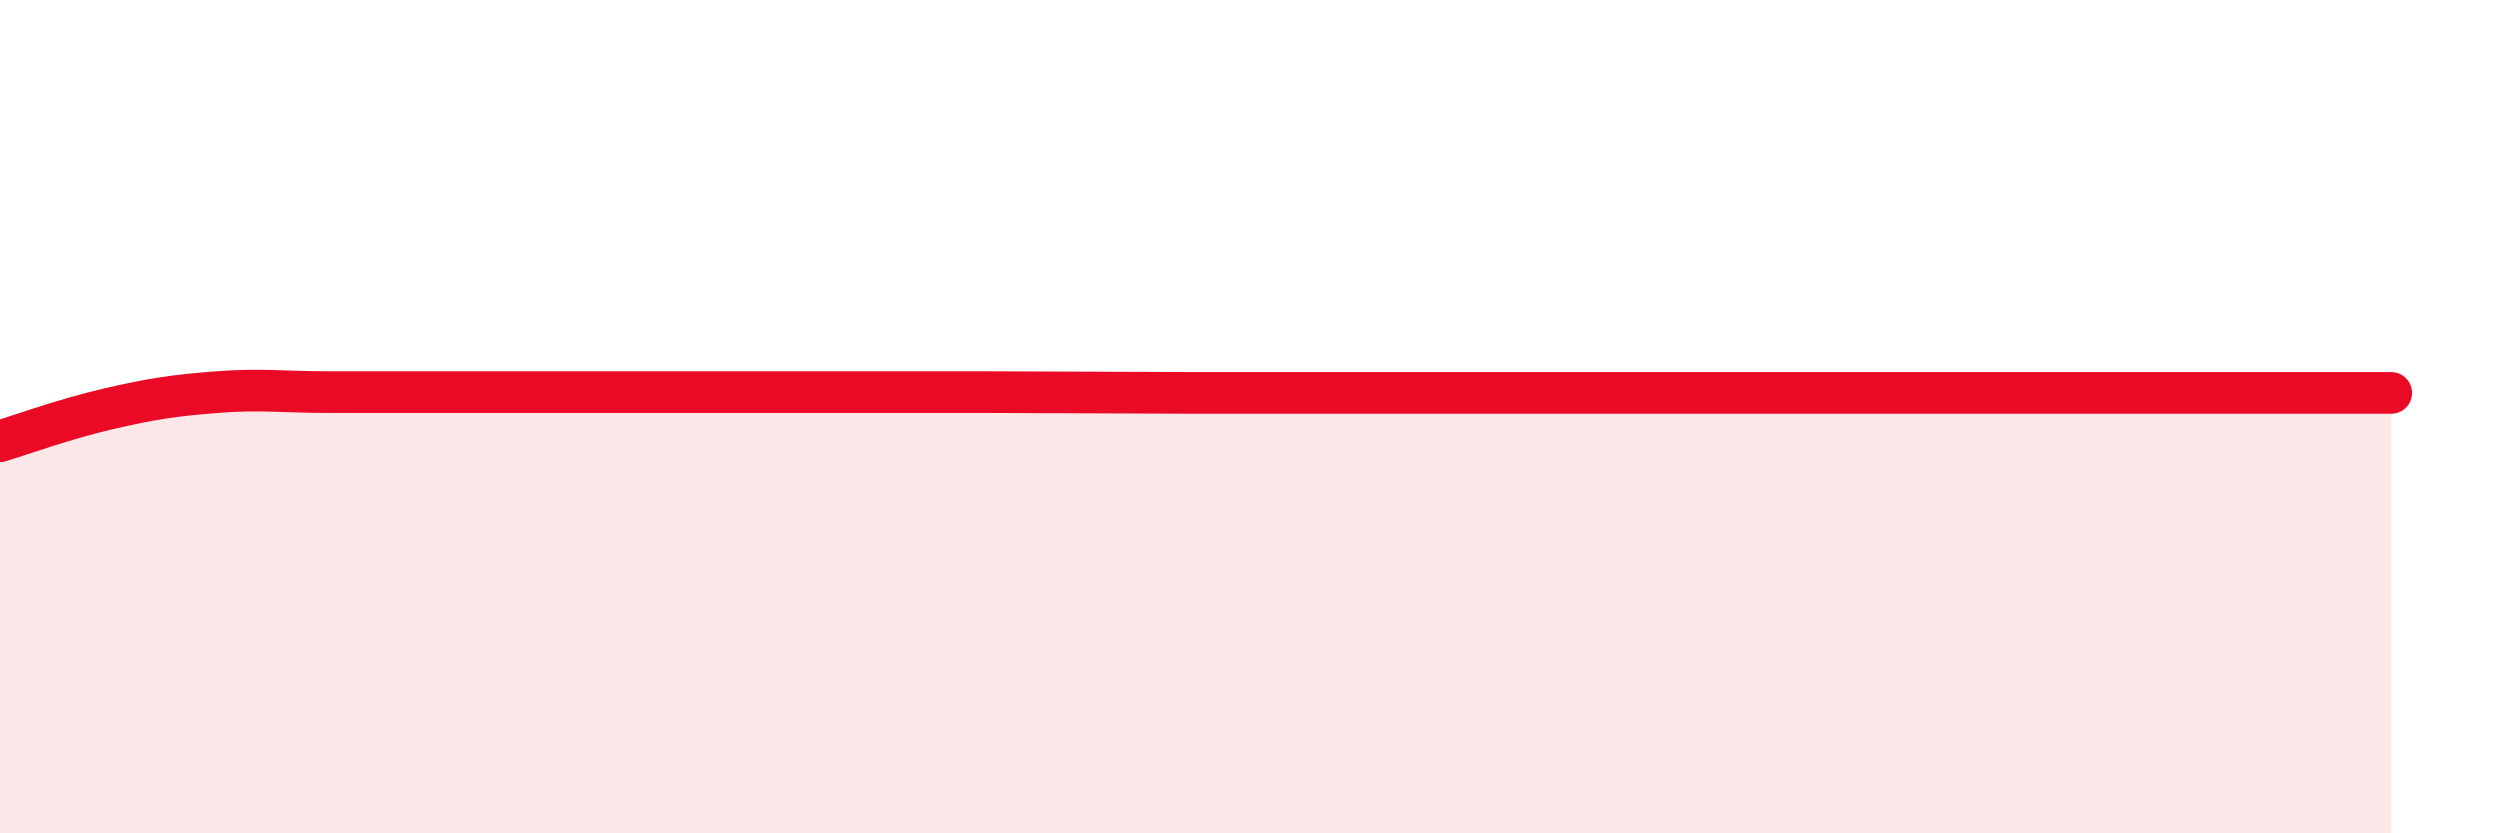
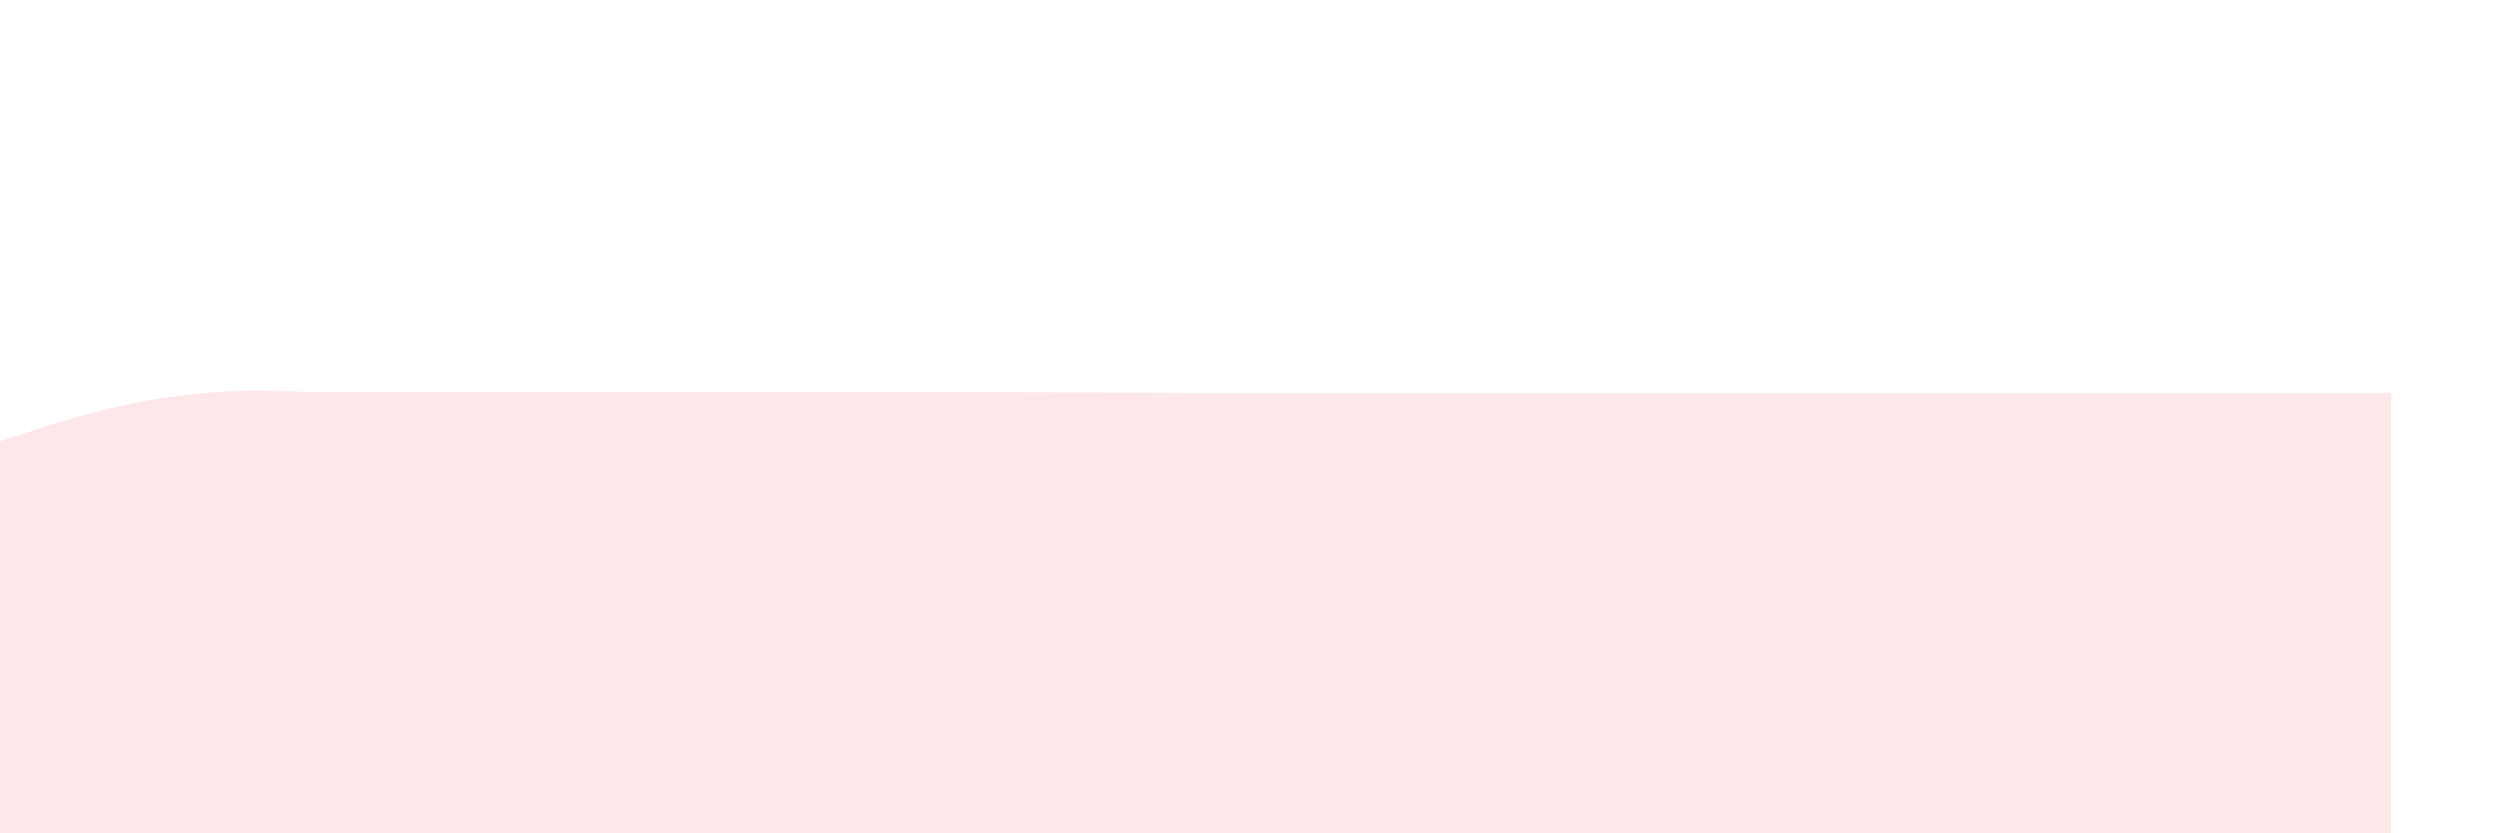
<svg xmlns="http://www.w3.org/2000/svg" width="60" height="20" viewBox="0 0 60 20">
  <path d="M 0,10.59 C 0.52,10.43 1.57,10.05 2.61,9.81 C 3.65,9.57 4.18,9.49 5.22,9.41 C 6.26,9.33 6.79,9.41 7.83,9.41 C 8.87,9.41 9.39,9.41 10.43,9.41 C 11.47,9.41 12,9.41 13.04,9.41 C 14.08,9.41 14.61,9.41 15.65,9.41 C 16.69,9.41 17.22,9.41 18.26,9.41 C 19.3,9.41 19.83,9.41 20.87,9.41 C 21.91,9.41 22.44,9.41 23.48,9.41 C 24.52,9.41 25.05,9.42 26.09,9.42 C 27.13,9.42 27.66,9.43 28.7,9.43 C 29.74,9.43 30.26,9.43 31.3,9.43 C 32.34,9.43 32.87,9.43 33.91,9.43 C 34.95,9.43 35.48,9.43 36.52,9.43 C 37.56,9.43 38.09,9.43 39.13,9.43 C 40.17,9.43 40.7,9.43 41.74,9.43 C 42.78,9.43 43.31,9.43 44.35,9.43 C 45.39,9.43 45.92,9.43 46.96,9.43 C 48,9.43 48.53,9.43 49.57,9.43 C 50.61,9.43 51.13,9.43 52.17,9.43 C 53.21,9.43 53.74,9.43 54.78,9.43 C 55.82,9.43 56.87,9.43 57.39,9.43L57.39 20L0 20Z" fill="#EB0A25" opacity="0.1" stroke-linecap="round" stroke-linejoin="round" />
-   <path d="M 0,10.59 C 0.52,10.43 1.57,10.05 2.61,9.81 C 3.65,9.57 4.18,9.49 5.22,9.41 C 6.26,9.33 6.79,9.41 7.83,9.41 C 8.87,9.41 9.39,9.41 10.43,9.41 C 11.47,9.41 12,9.41 13.04,9.41 C 14.08,9.41 14.61,9.41 15.65,9.41 C 16.69,9.41 17.22,9.41 18.26,9.41 C 19.3,9.41 19.83,9.41 20.87,9.41 C 21.91,9.41 22.44,9.41 23.48,9.41 C 24.52,9.41 25.05,9.42 26.09,9.42 C 27.13,9.42 27.66,9.43 28.7,9.43 C 29.74,9.43 30.26,9.43 31.3,9.43 C 32.34,9.43 32.87,9.43 33.91,9.43 C 34.95,9.43 35.48,9.43 36.52,9.43 C 37.56,9.43 38.09,9.43 39.13,9.43 C 40.17,9.43 40.7,9.43 41.74,9.43 C 42.78,9.43 43.31,9.43 44.35,9.43 C 45.39,9.43 45.92,9.43 46.96,9.43 C 48,9.43 48.53,9.43 49.57,9.43 C 50.61,9.43 51.13,9.43 52.17,9.43 C 53.21,9.43 53.74,9.43 54.78,9.43 C 55.82,9.43 56.87,9.43 57.39,9.43" stroke="#EB0A25" stroke-width="1" fill="none" stroke-linecap="round" stroke-linejoin="round" />
</svg>